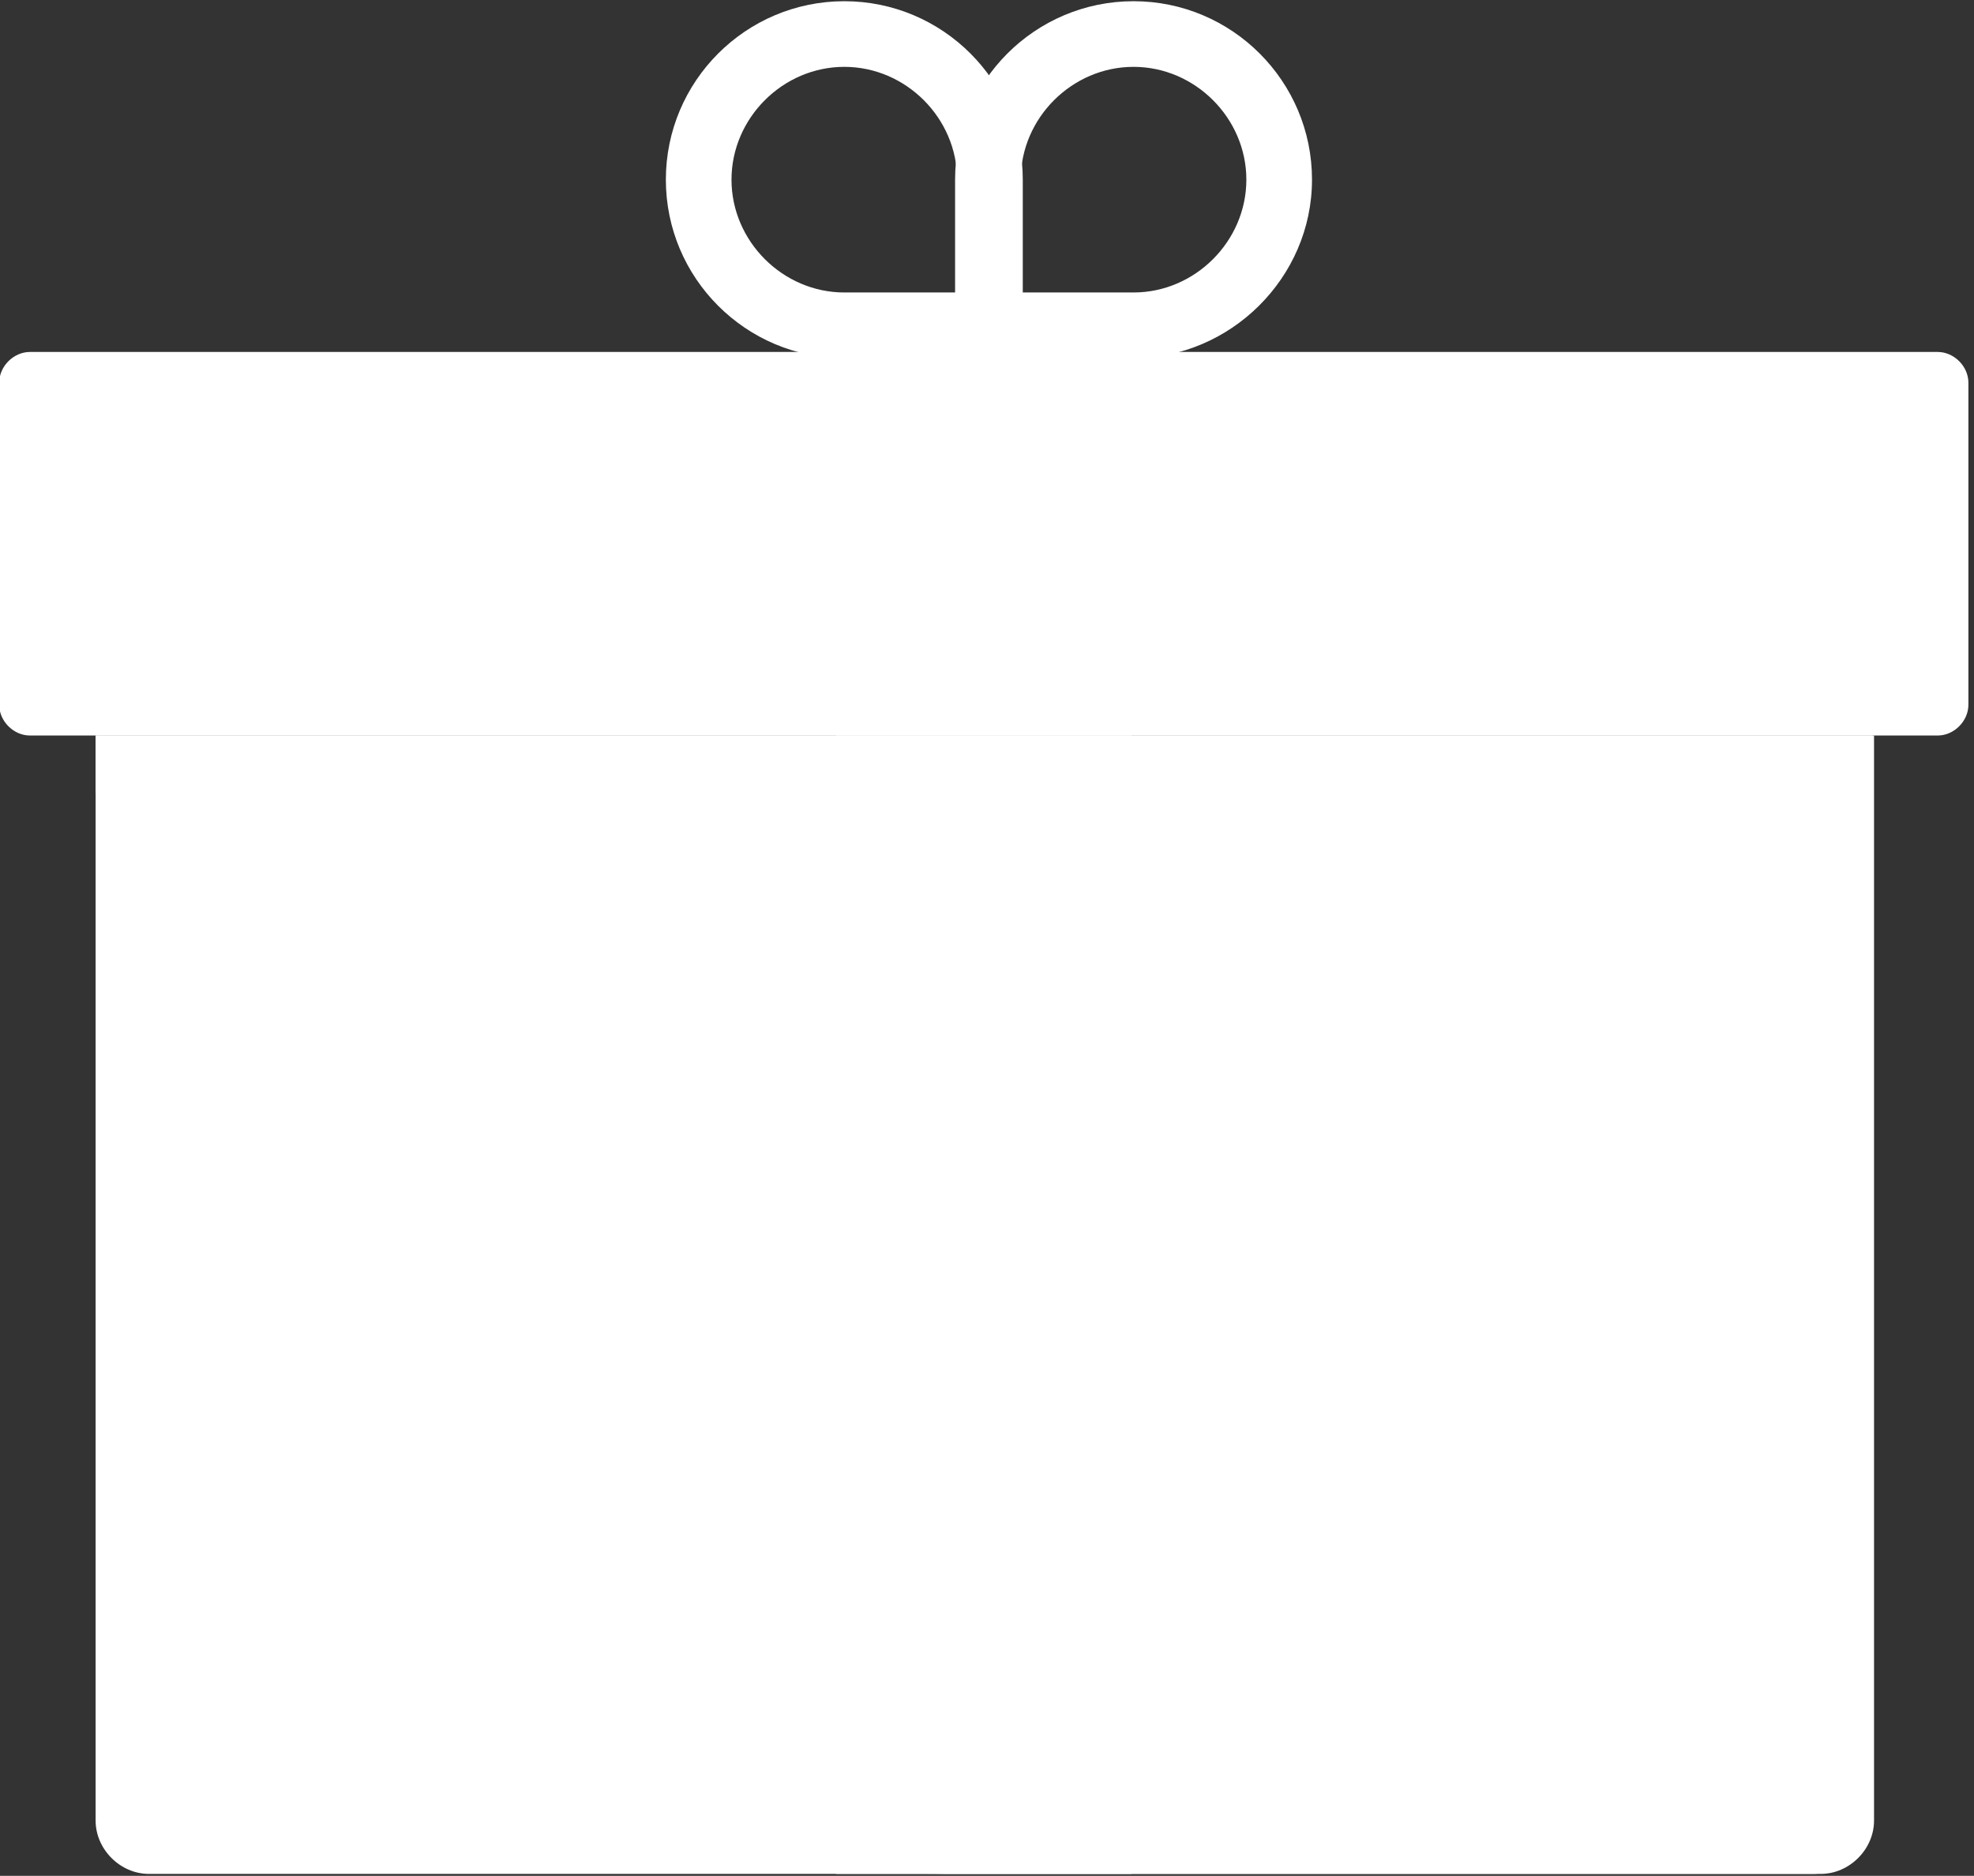
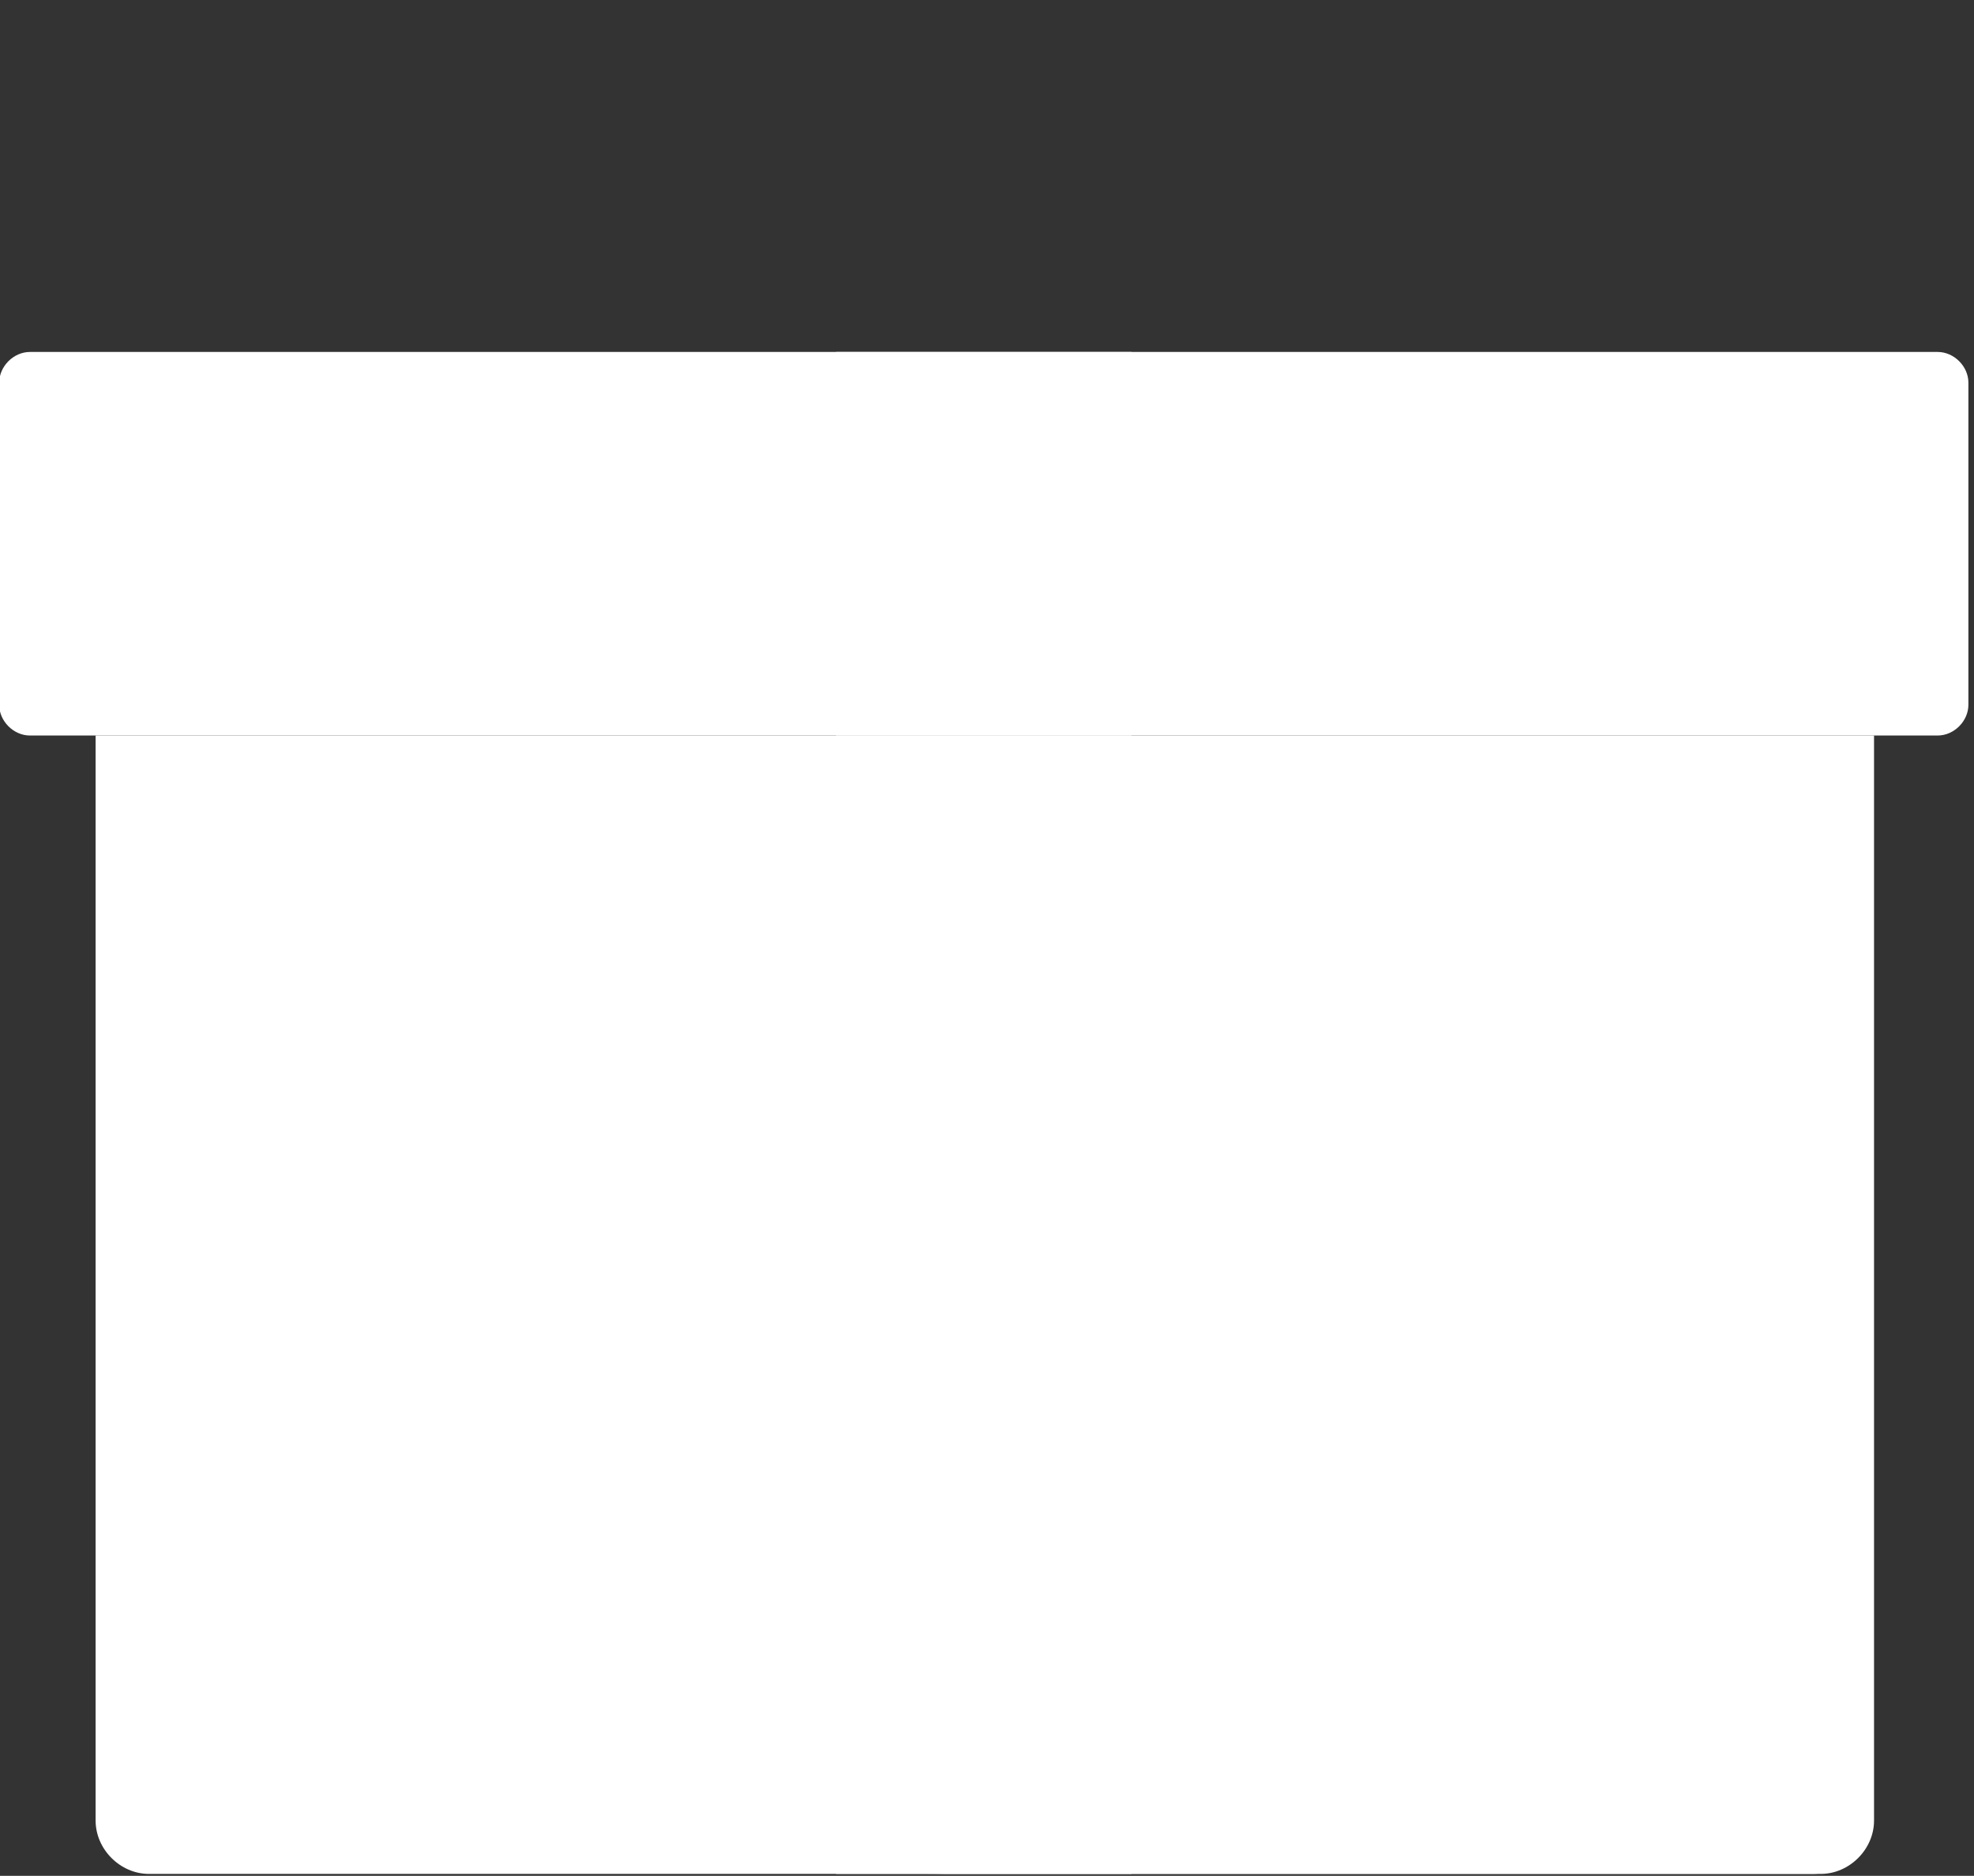
<svg xmlns="http://www.w3.org/2000/svg" viewBox="160 155 161 153">
  <rect x="160" y="155" width="161" height="153" fill="#333333" stroke="none" />
-   <path d="M34.5,13c0-4.8,3.9-8.7,8.7-8.7s8.7,3.9,8.7,8.7v8.7h-8.7C38.4,21.7,34.5,17.8,34.5,13z M48.7,13 c0-3-2.5-5.5-5.5-5.5c-3,0-5.5,2.5-5.5,5.5s2.5,5.5,5.5,5.5h5.5V13z" style="fill: rgb(255, 255, 255);" transform="matrix(1.673, 0, 0, 1.673, 156.589, 147.905)" />
-   <path d="M57.3,21.7h-8.7V13c0-4.8,3.9-8.7,8.7-8.7s8.7,3.9,8.7,8.7S62,21.7,57.3,21.7z M51.8,18.5h5.5 c3,0,5.5-2.5,5.5-5.5s-2.5-5.5-5.5-5.5c-3,0-5.5,2.5-5.5,5.5V18.5z" style="fill: rgb(255, 255, 255);" transform="matrix(1.673, 0, 0, 1.673, 156.589, 147.905)" />
  <path d="M96.5,40.1h-93c-0.8,0-1.5-0.7-1.5-1.5V22.9c0-0.8,0.7-1.5,1.5-1.5h93c0.8,0,1.5,0.7,1.5,1.5v15.7 C98,39.4,97.3,40.1,96.5,40.1z" style="fill: rgb(255, 255, 255);" transform="matrix(1.673, 0, 0, 1.673, 156.589, 147.905)" />
  <path d="M6.7,40.1v52.9c0,1.4,1.2,2.6,2.6,2.6h81.5c1.4,0,2.6-1.2,2.6-2.6V40.1H6.7z" style="fill: rgb(255, 255, 255);" transform="matrix(1.673, 0, 0, 1.673, 156.589, 147.905)" />
  <path d="M47,95.6h43.4c1.6,0,2.9-1.3,2.9-2.9V49.3C93.3,74.9,72.6,95.6,47,95.6z" style="fill: rgb(255, 255, 255);" transform="matrix(1.673, 0, 0, 1.673, 156.589, 147.905)" />
-   <rect x="6.7" y="40.1" width="86.6" height="2.8" style="fill: rgb(255, 255, 255);" transform="matrix(1.673, 0, 0, 1.673, 156.589, 147.905)" />
  <rect x="42.8" y="40.2" width="14.4" height="55.4" style="fill: rgb(255, 255, 255);" transform="matrix(1.673, 0, 0, 1.673, 156.589, 147.905)" />
-   <rect x="42.8" y="40.2" width="14.4" height="2.8" style="fill: rgb(255, 255, 255);" transform="matrix(1.673, 0, 0, 1.673, 156.589, 147.905)" />
  <rect x="42.8" y="21.4" width="14.4" height="18.7" style="fill: rgb(255, 255, 255);" transform="matrix(1.673, 0, 0, 1.673, 156.589, 147.905)" />
</svg>